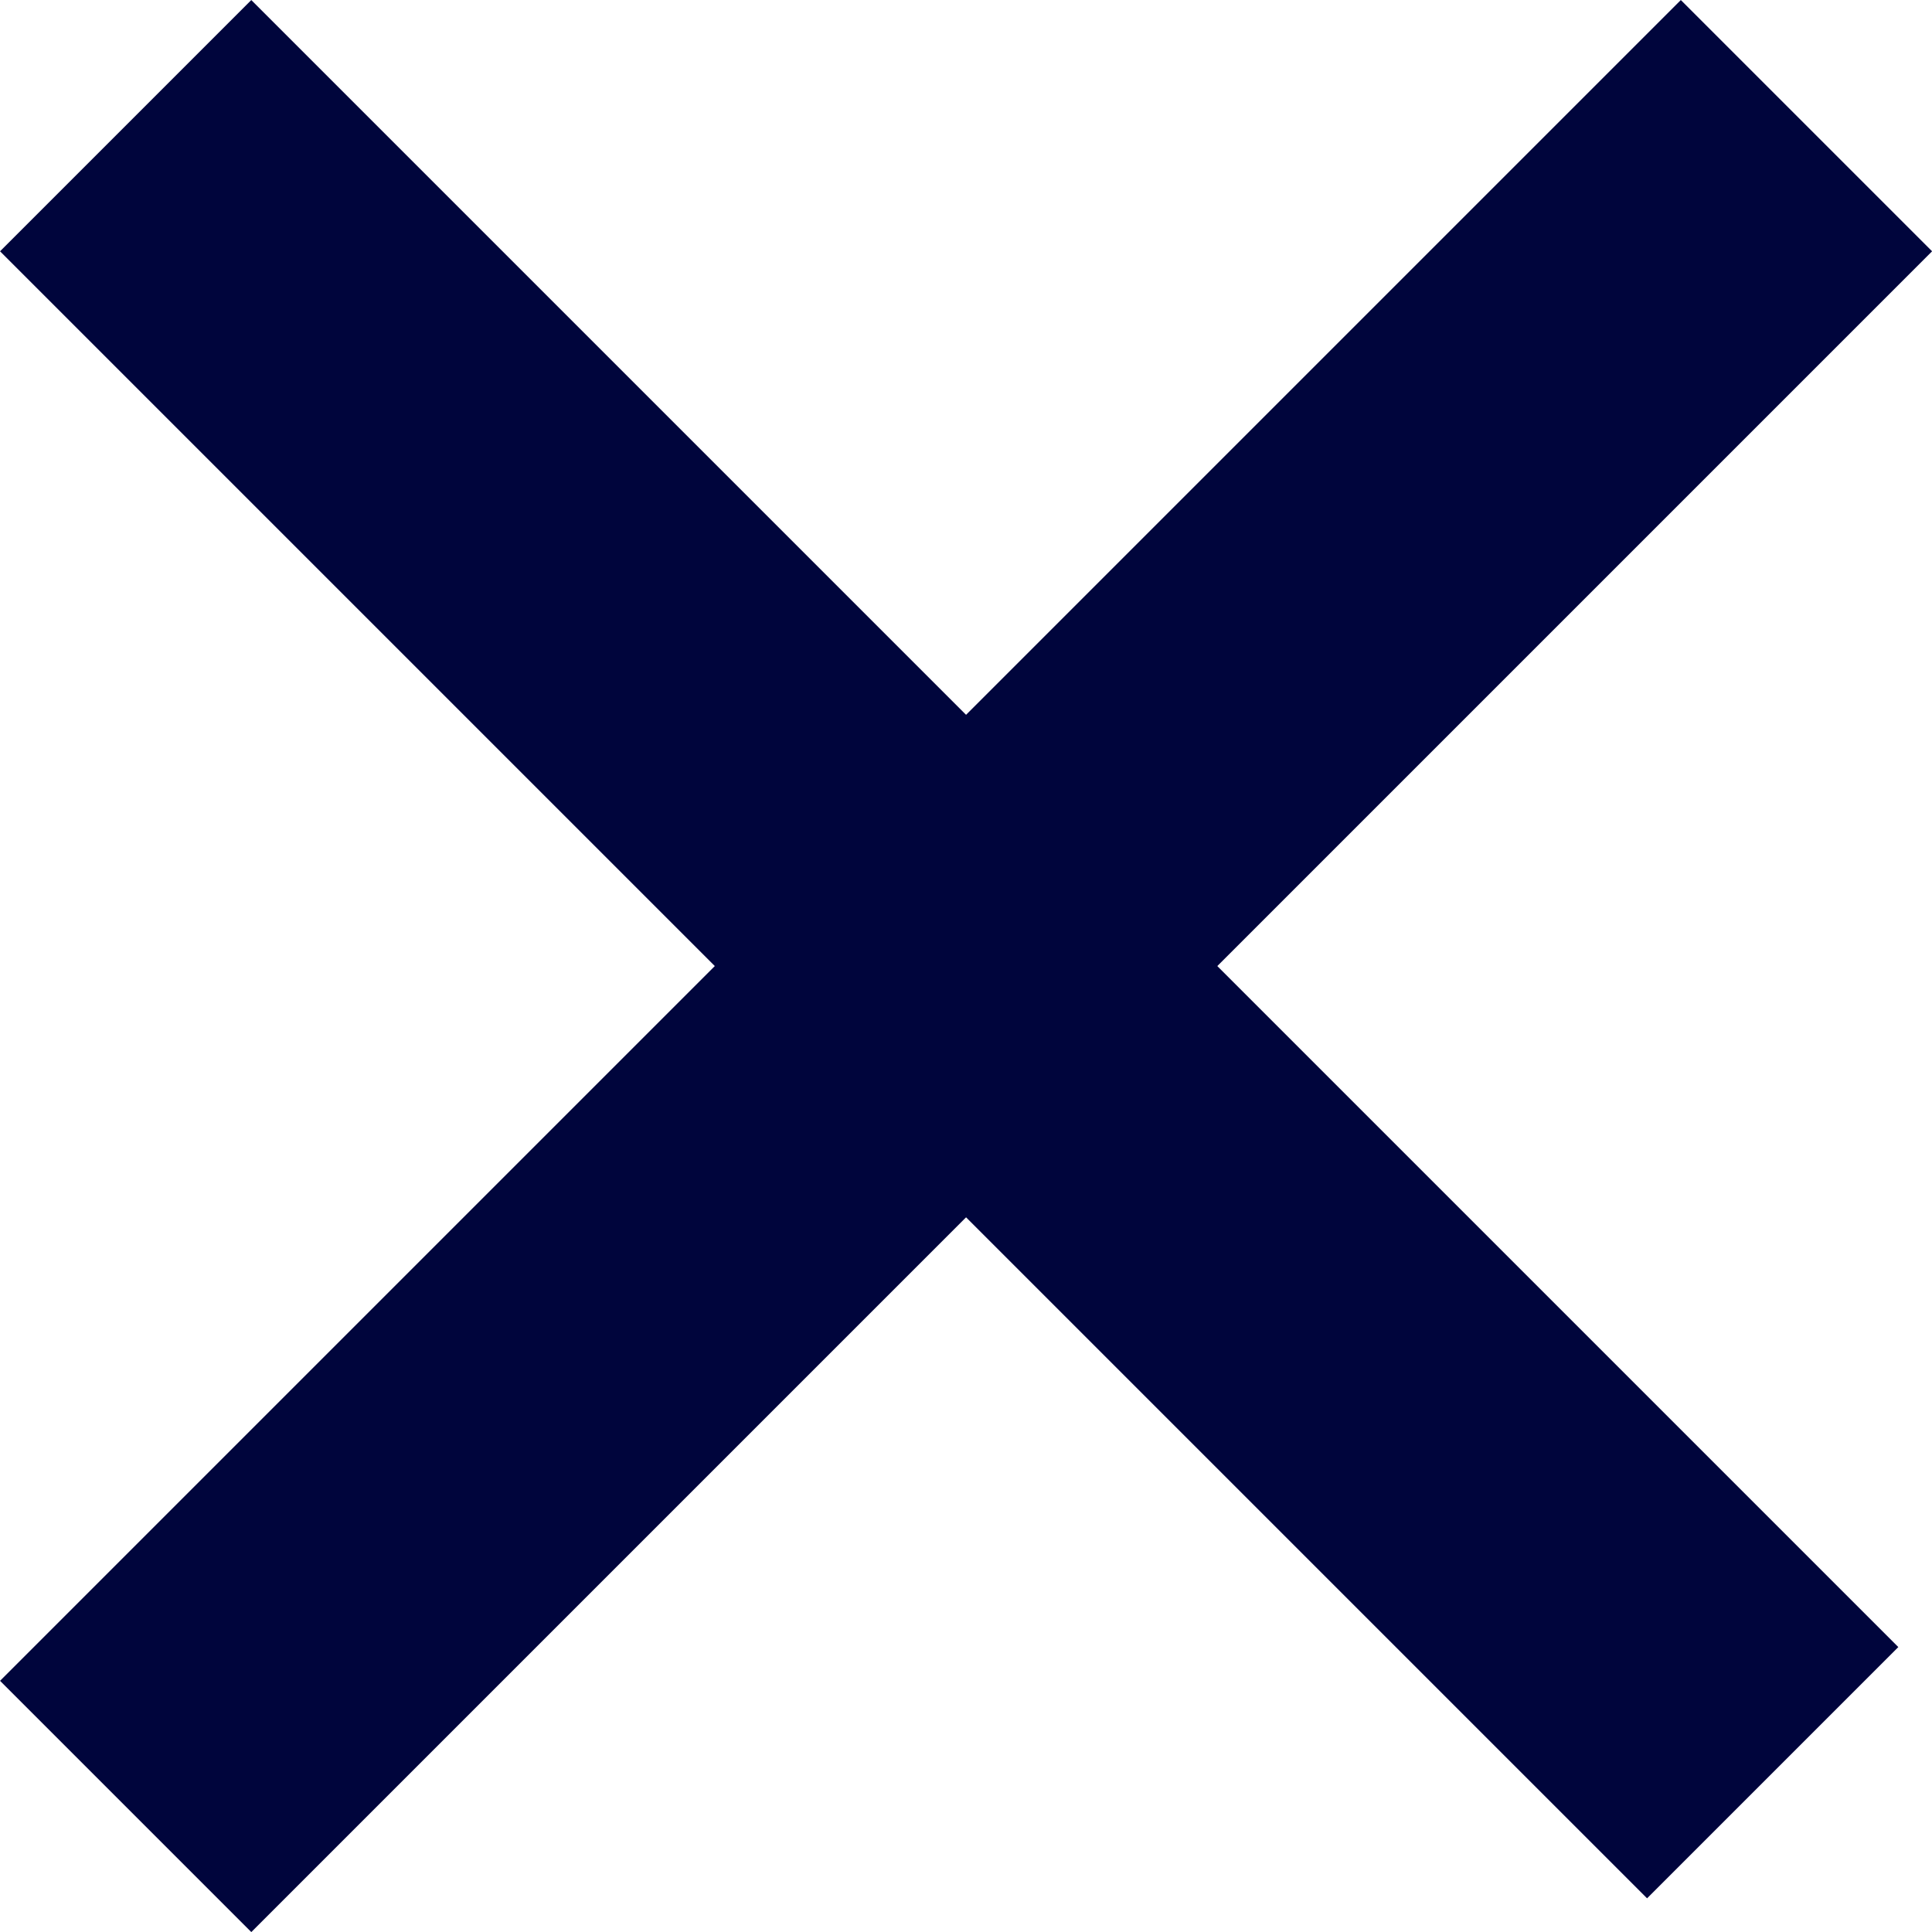
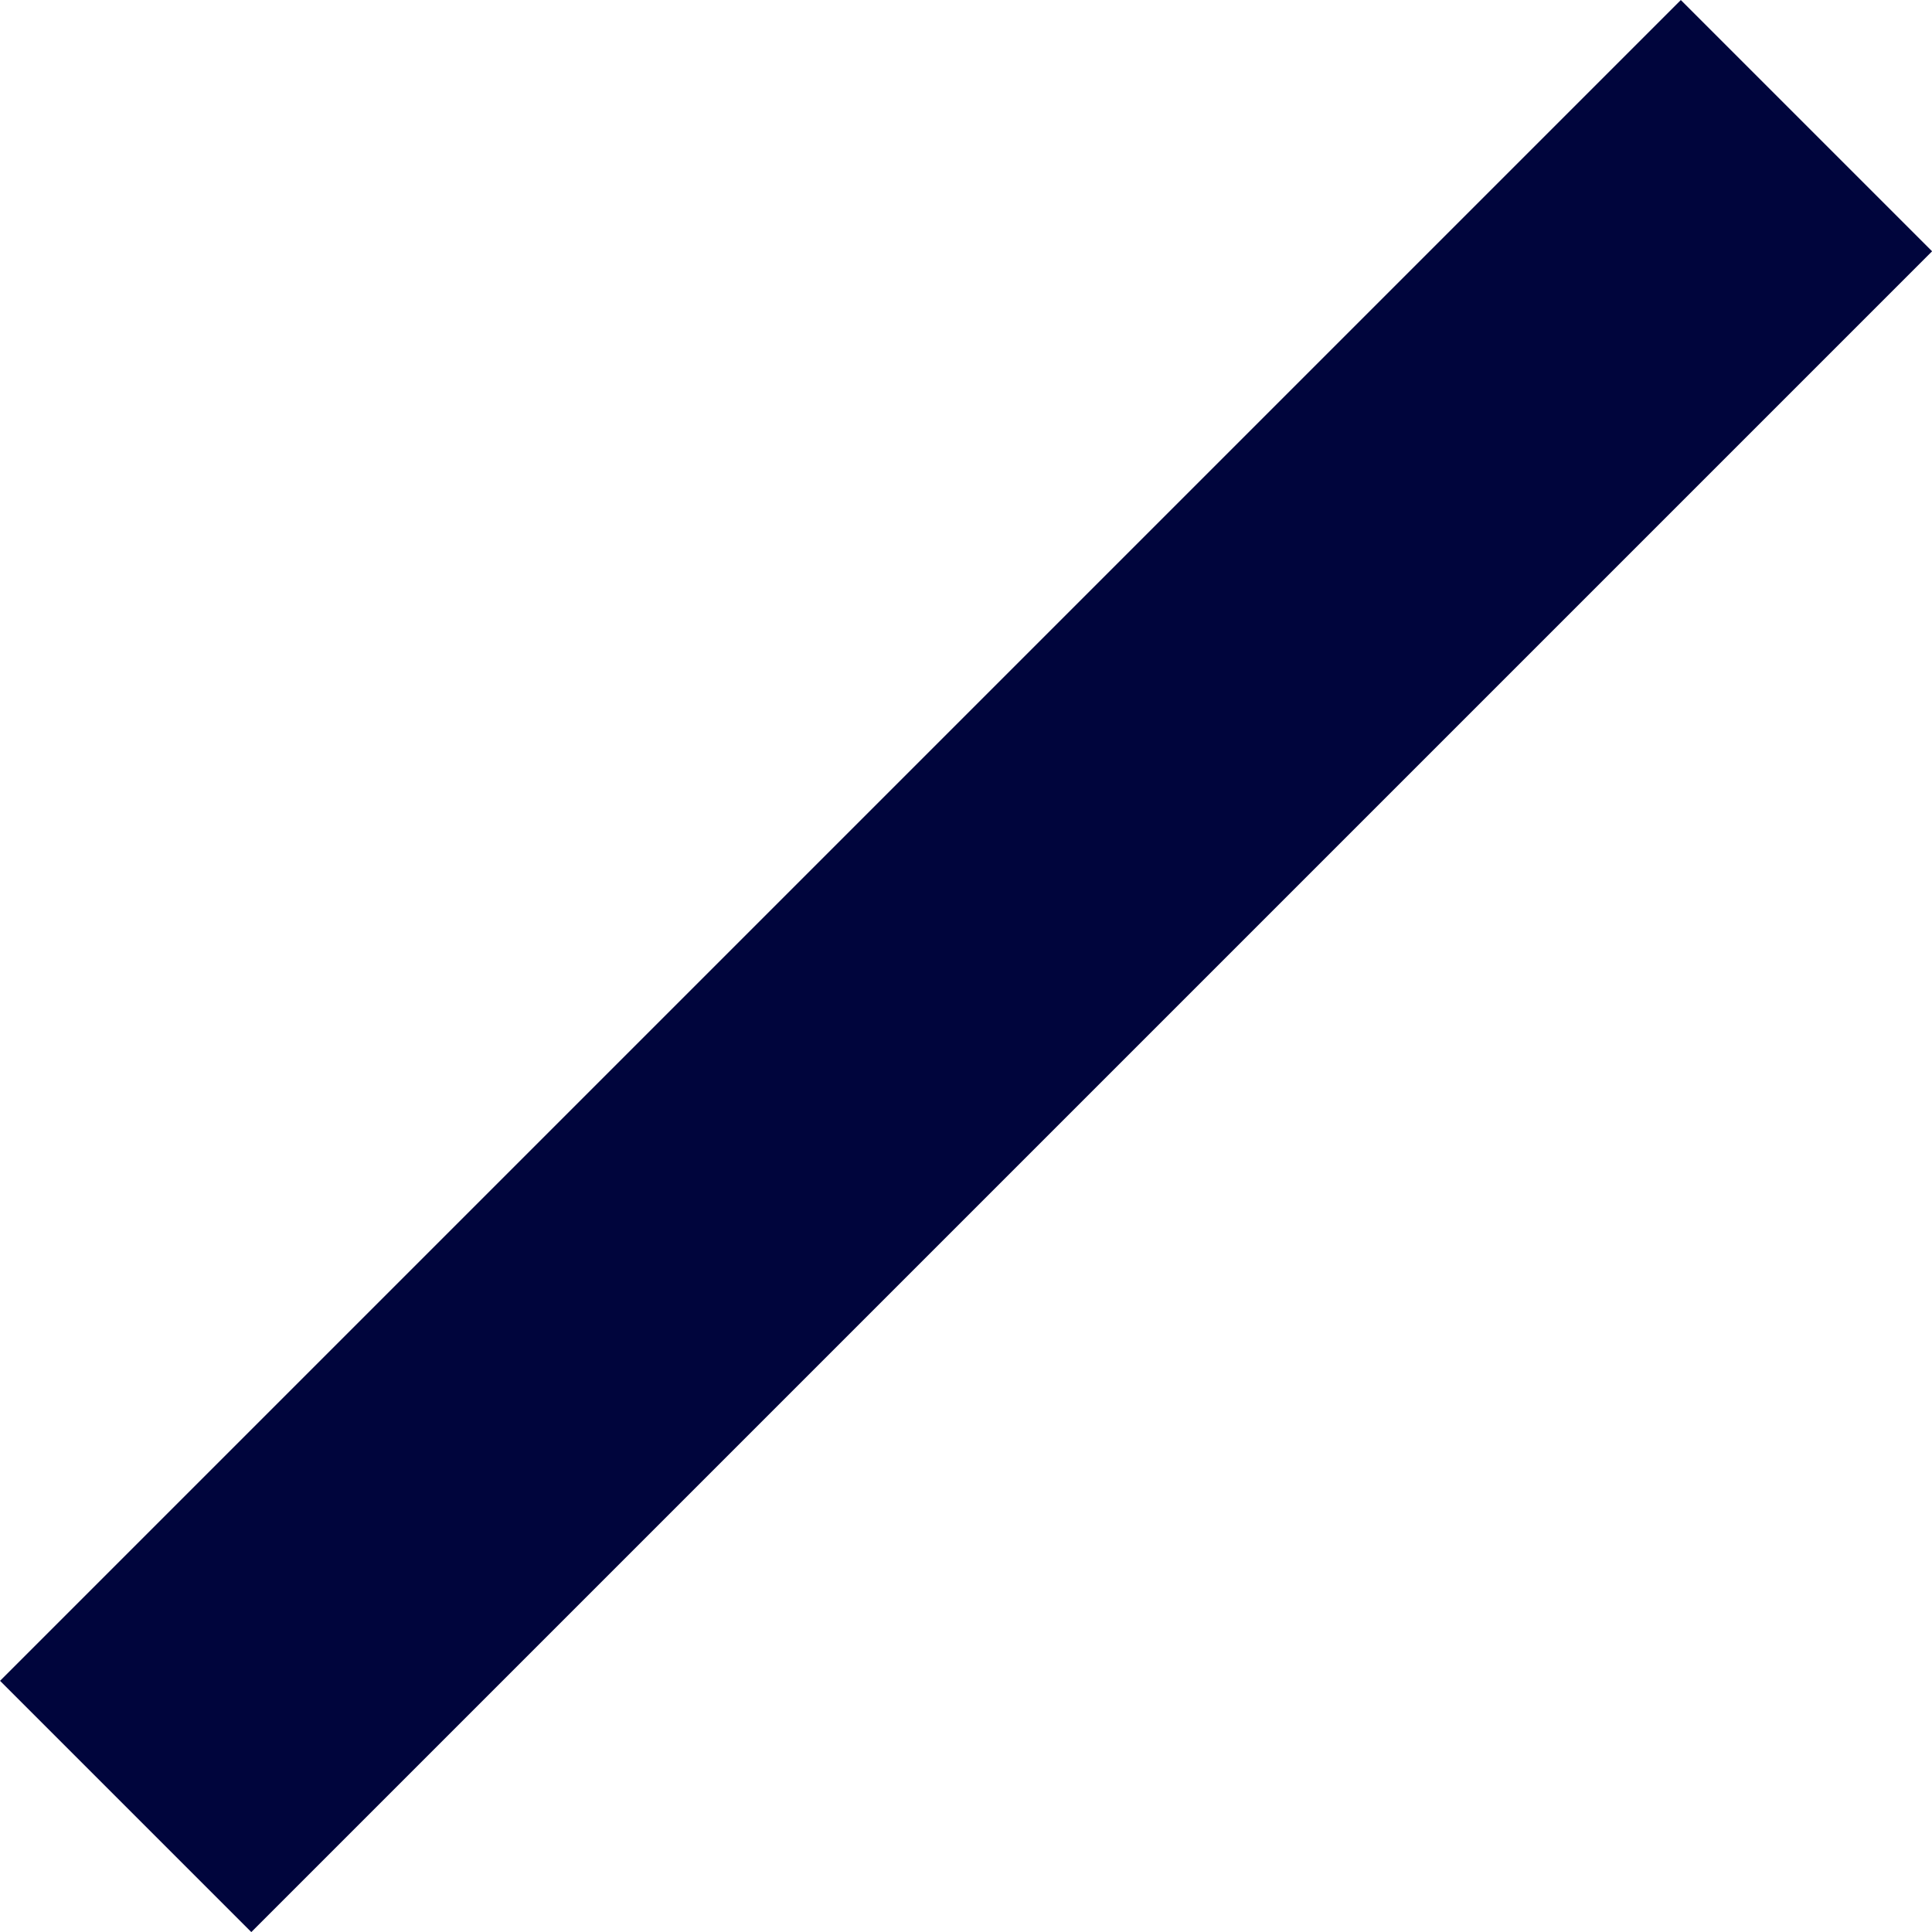
<svg xmlns="http://www.w3.org/2000/svg" width="16.312" height="16.313" viewBox="0 0 16.312 16.313">
  <g id="Group_1926" data-name="Group 1926" transform="translate(-1687.439 -79.439)">
    <path id="Path_1294" data-name="Path 1294" d="M3856,1483.333l-14.191,14.191" transform="translate(-2153.309 -1402.833)" fill="none" stroke="#00053c" stroke-width="3" />
-     <path id="Path_1295" data-name="Path 1295" d="M3842.489,1483.333l13.906,13.906" transform="translate(-2153.989 -1402.833)" fill="none" stroke="#00053c" stroke-width="3" />
  </g>
</svg>